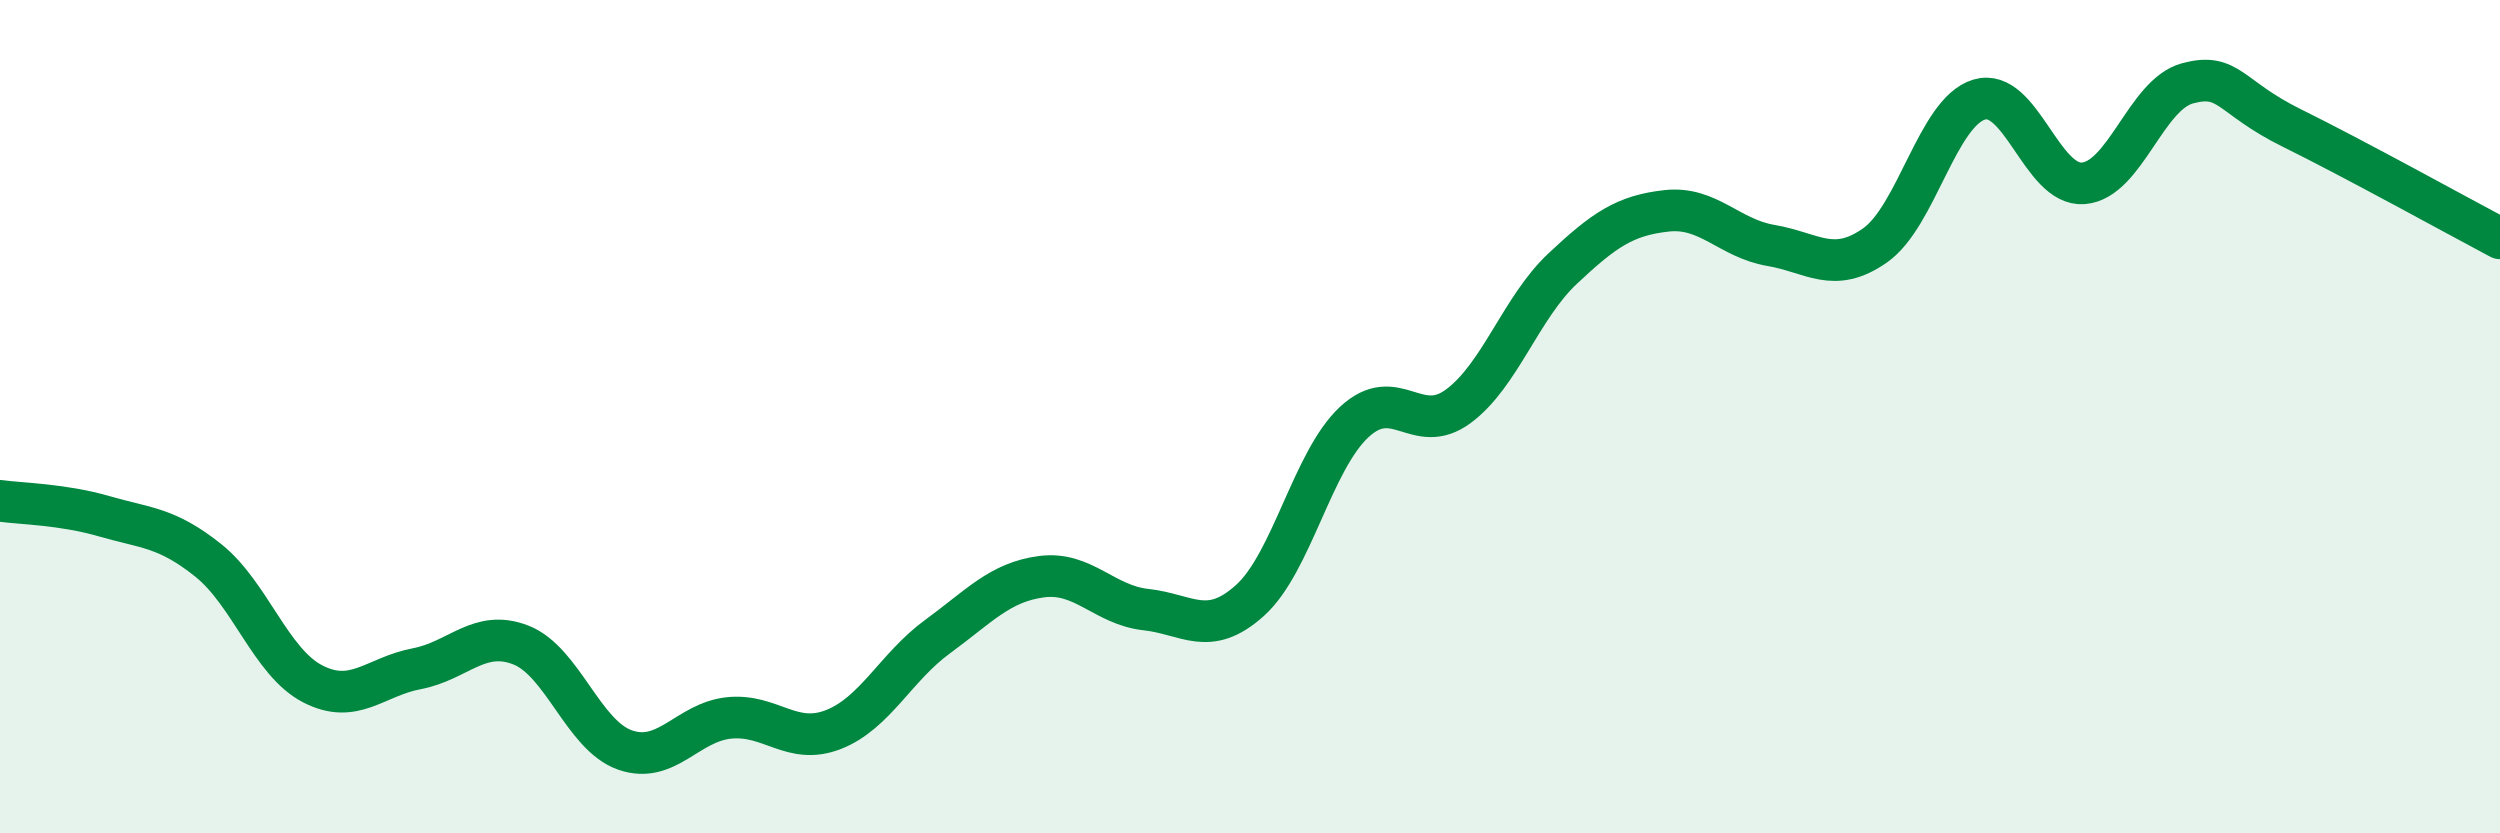
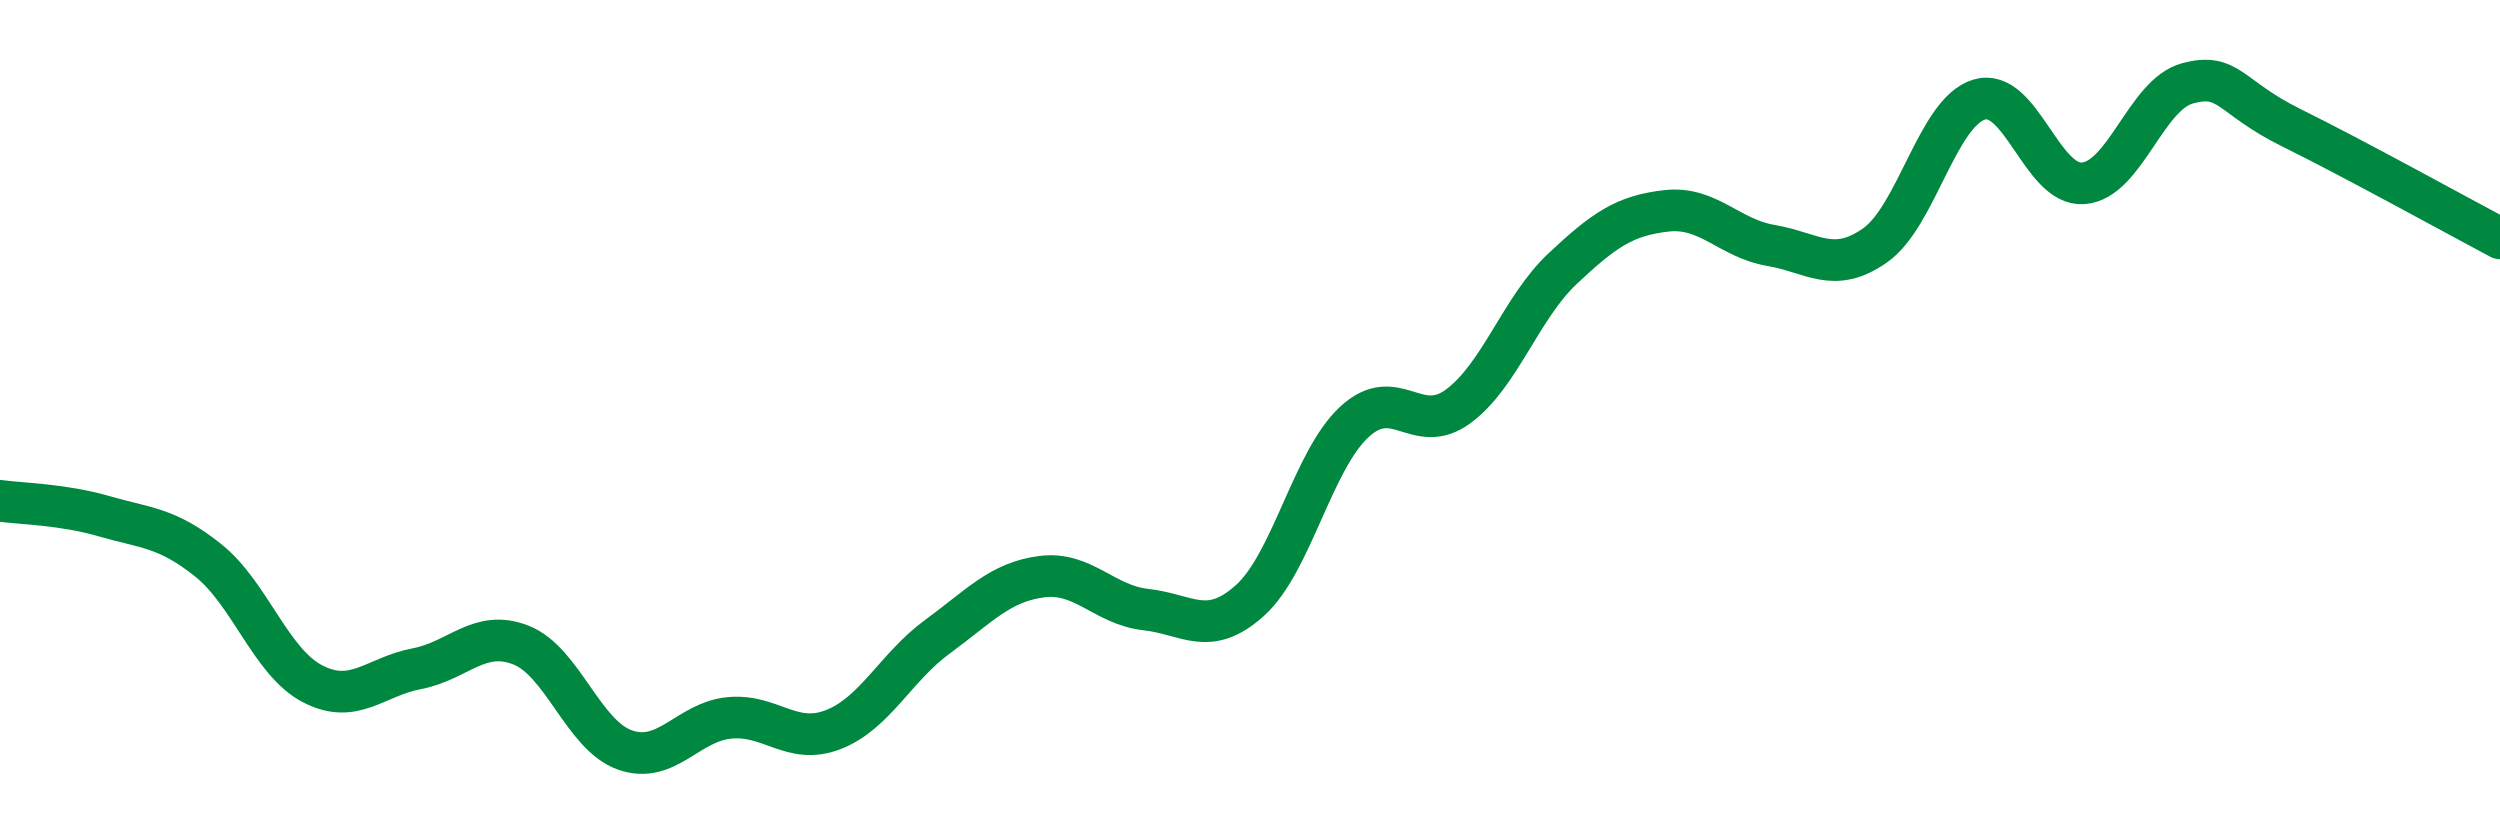
<svg xmlns="http://www.w3.org/2000/svg" width="60" height="20" viewBox="0 0 60 20">
-   <path d="M 0,12.02 C 0.5,12.09 1.5,12.1 2.5,12.39 C 3.5,12.68 4,12.65 5,13.45 C 6,14.25 6.5,15.89 7.5,16.41 C 8.5,16.93 9,16.24 10,16.05 C 11,15.86 11.5,15.09 12.5,15.48 C 13.5,15.87 14,17.65 15,18 C 16,18.35 16.5,17.33 17.5,17.23 C 18.5,17.13 19,17.9 20,17.51 C 21,17.12 21.5,16.01 22.5,15.28 C 23.5,14.55 24,13.97 25,13.84 C 26,13.71 26.5,14.52 27.5,14.63 C 28.5,14.74 29,15.31 30,14.41 C 31,13.51 31.5,11.06 32.5,10.13 C 33.5,9.2 34,10.49 35,9.75 C 36,9.01 36.5,7.39 37.5,6.45 C 38.5,5.51 39,5.17 40,5.06 C 41,4.95 41.5,5.72 42.5,5.89 C 43.5,6.06 44,6.59 45,5.89 C 46,5.19 46.5,2.69 47.5,2.39 C 48.5,2.09 49,4.48 50,4.4 C 51,4.32 51.5,2.27 52.5,2 C 53.5,1.73 53.5,2.33 55,3.07 C 56.5,3.81 59,5.19 60,5.72L60 20L0 20Z" fill="#008740" opacity="0.1" stroke-linecap="round" stroke-linejoin="round" />
  <path d="M 0,12.02 C 0.5,12.09 1.5,12.1 2.5,12.39 C 3.5,12.68 4,12.65 5,13.45 C 6,14.25 6.5,15.89 7.5,16.41 C 8.5,16.93 9,16.24 10,16.05 C 11,15.86 11.5,15.09 12.5,15.48 C 13.5,15.87 14,17.65 15,18 C 16,18.35 16.5,17.33 17.5,17.23 C 18.5,17.13 19,17.9 20,17.51 C 21,17.12 21.5,16.01 22.5,15.28 C 23.5,14.55 24,13.97 25,13.84 C 26,13.71 26.5,14.52 27.5,14.63 C 28.5,14.74 29,15.31 30,14.41 C 31,13.51 31.5,11.06 32.5,10.13 C 33.5,9.2 34,10.49 35,9.75 C 36,9.01 36.5,7.39 37.5,6.45 C 38.5,5.51 39,5.17 40,5.06 C 41,4.95 41.5,5.72 42.5,5.89 C 43.5,6.06 44,6.59 45,5.89 C 46,5.19 46.5,2.69 47.5,2.39 C 48.5,2.09 49,4.48 50,4.4 C 51,4.32 51.5,2.27 52.5,2 C 53.5,1.73 53.5,2.33 55,3.07 C 56.5,3.81 59,5.19 60,5.72" stroke="#008740" stroke-width="1" fill="none" stroke-linecap="round" stroke-linejoin="round" />
</svg>